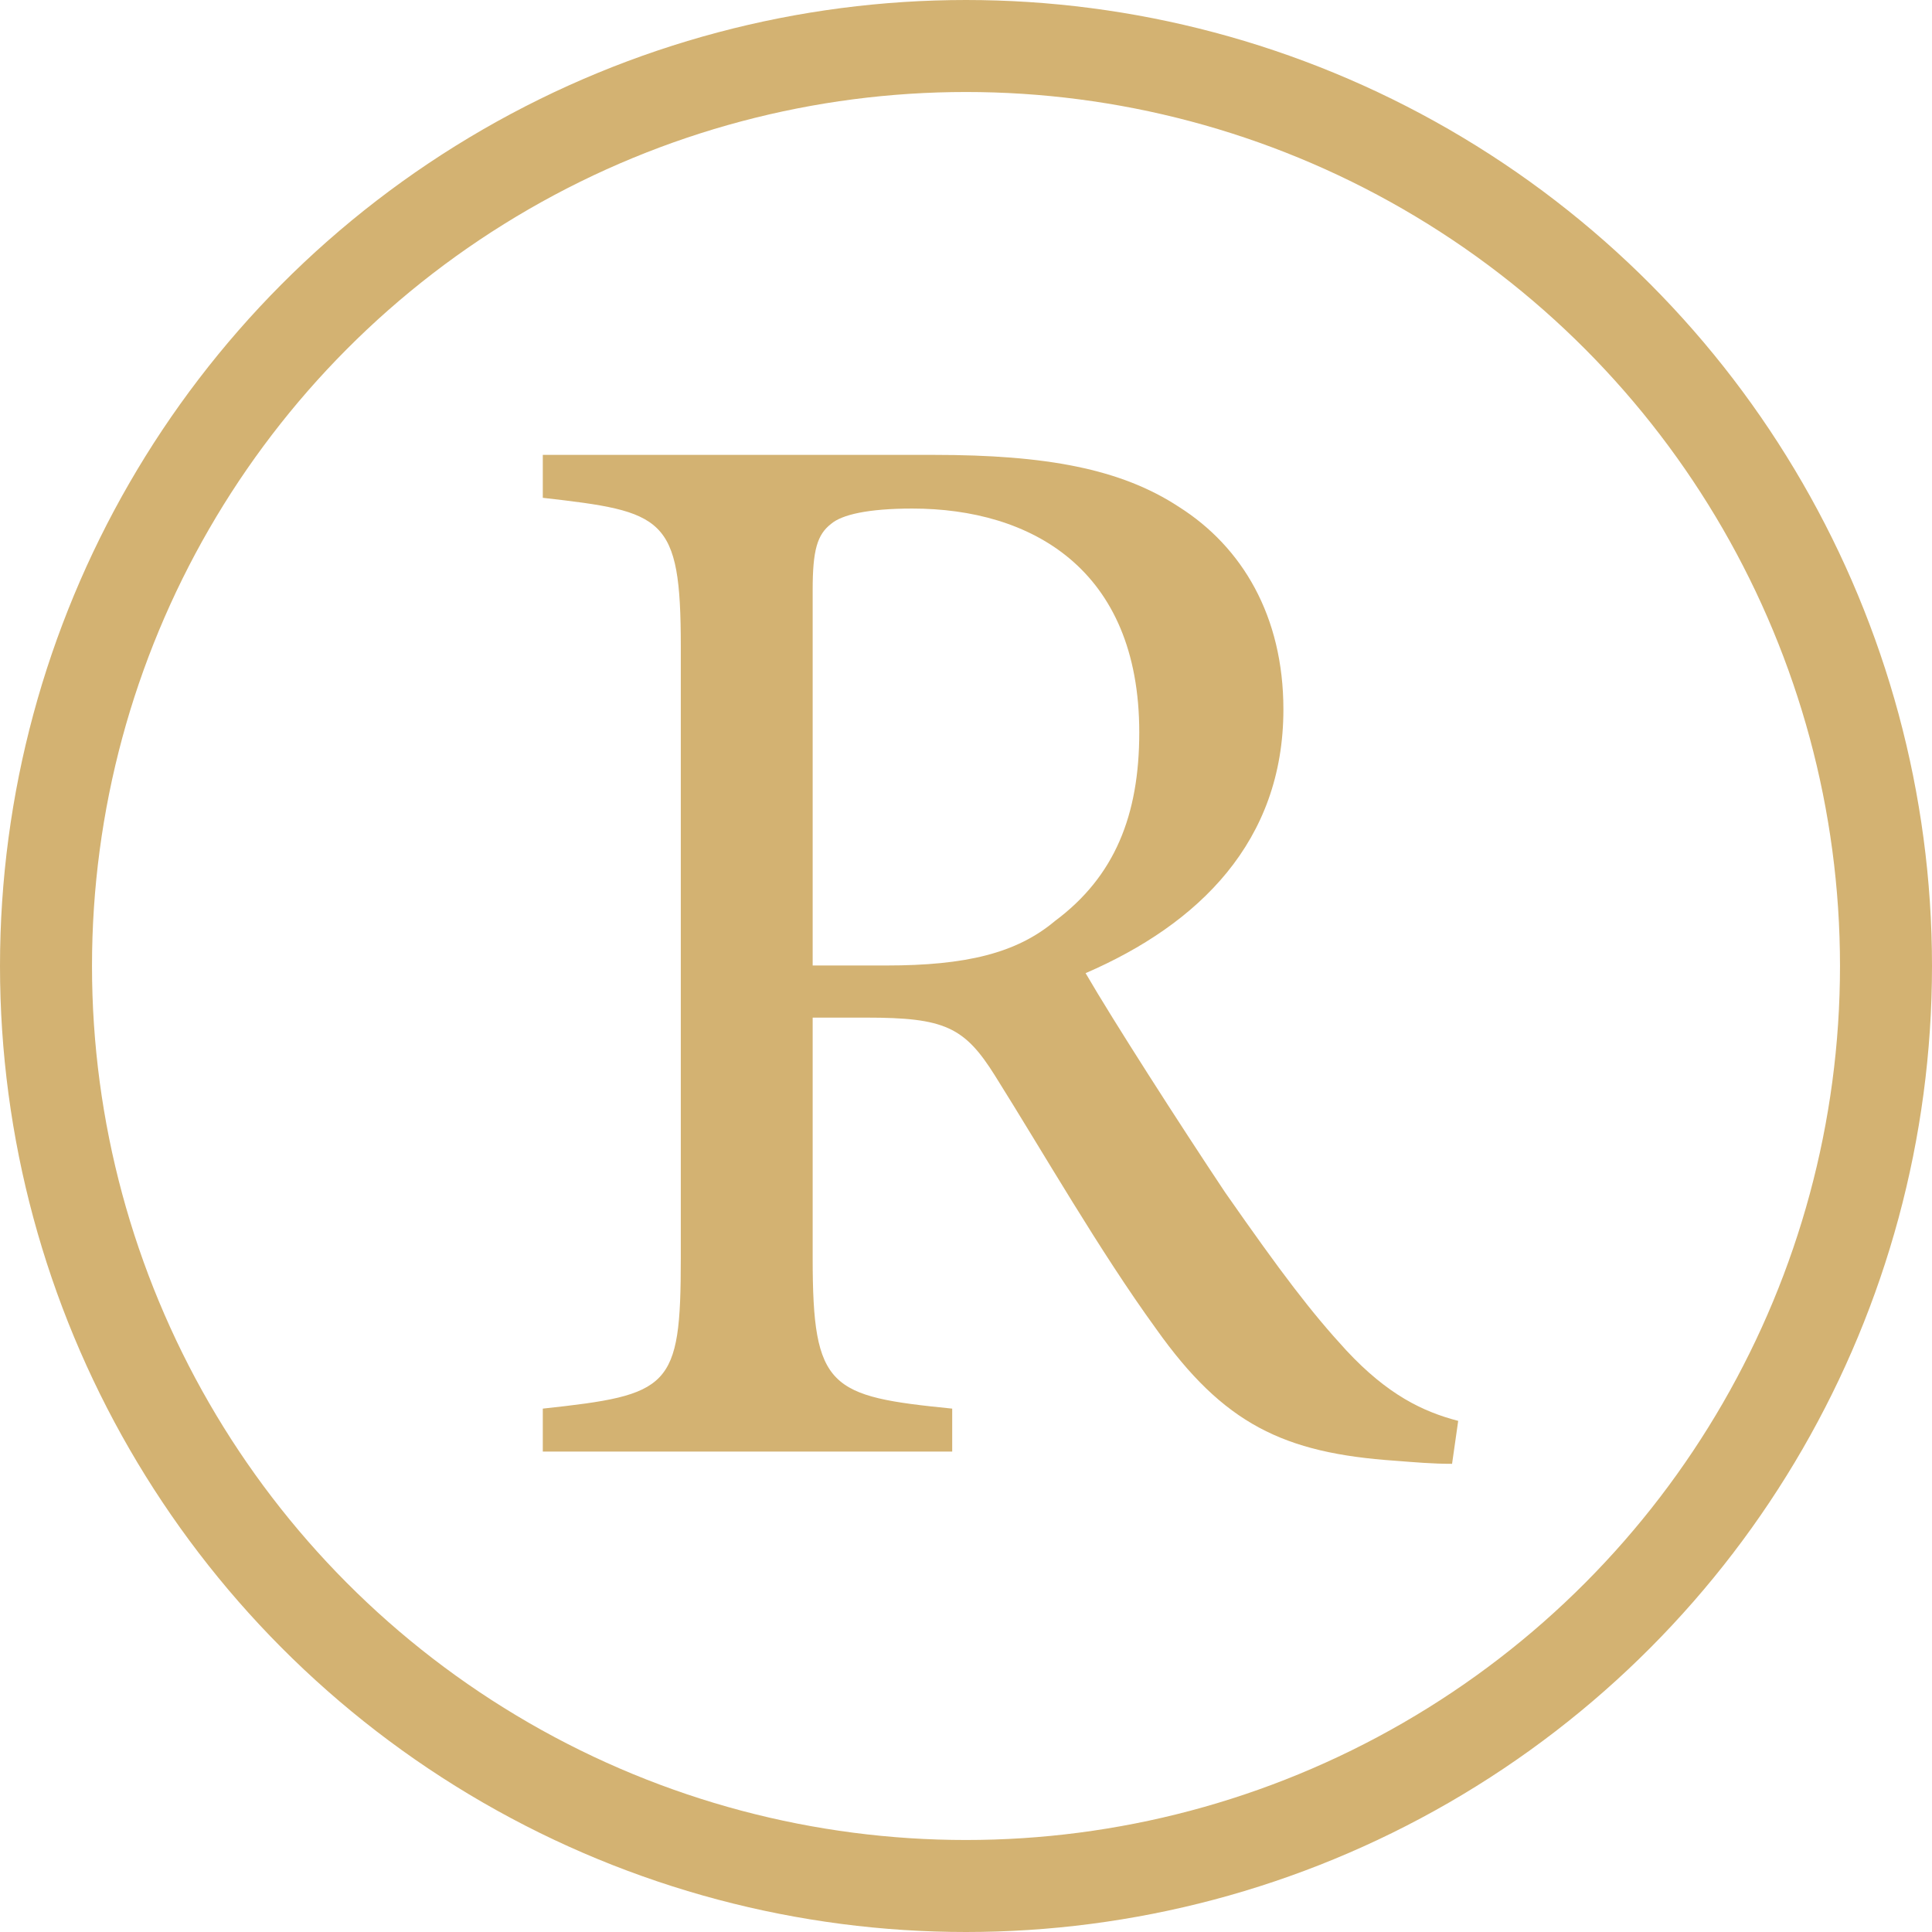
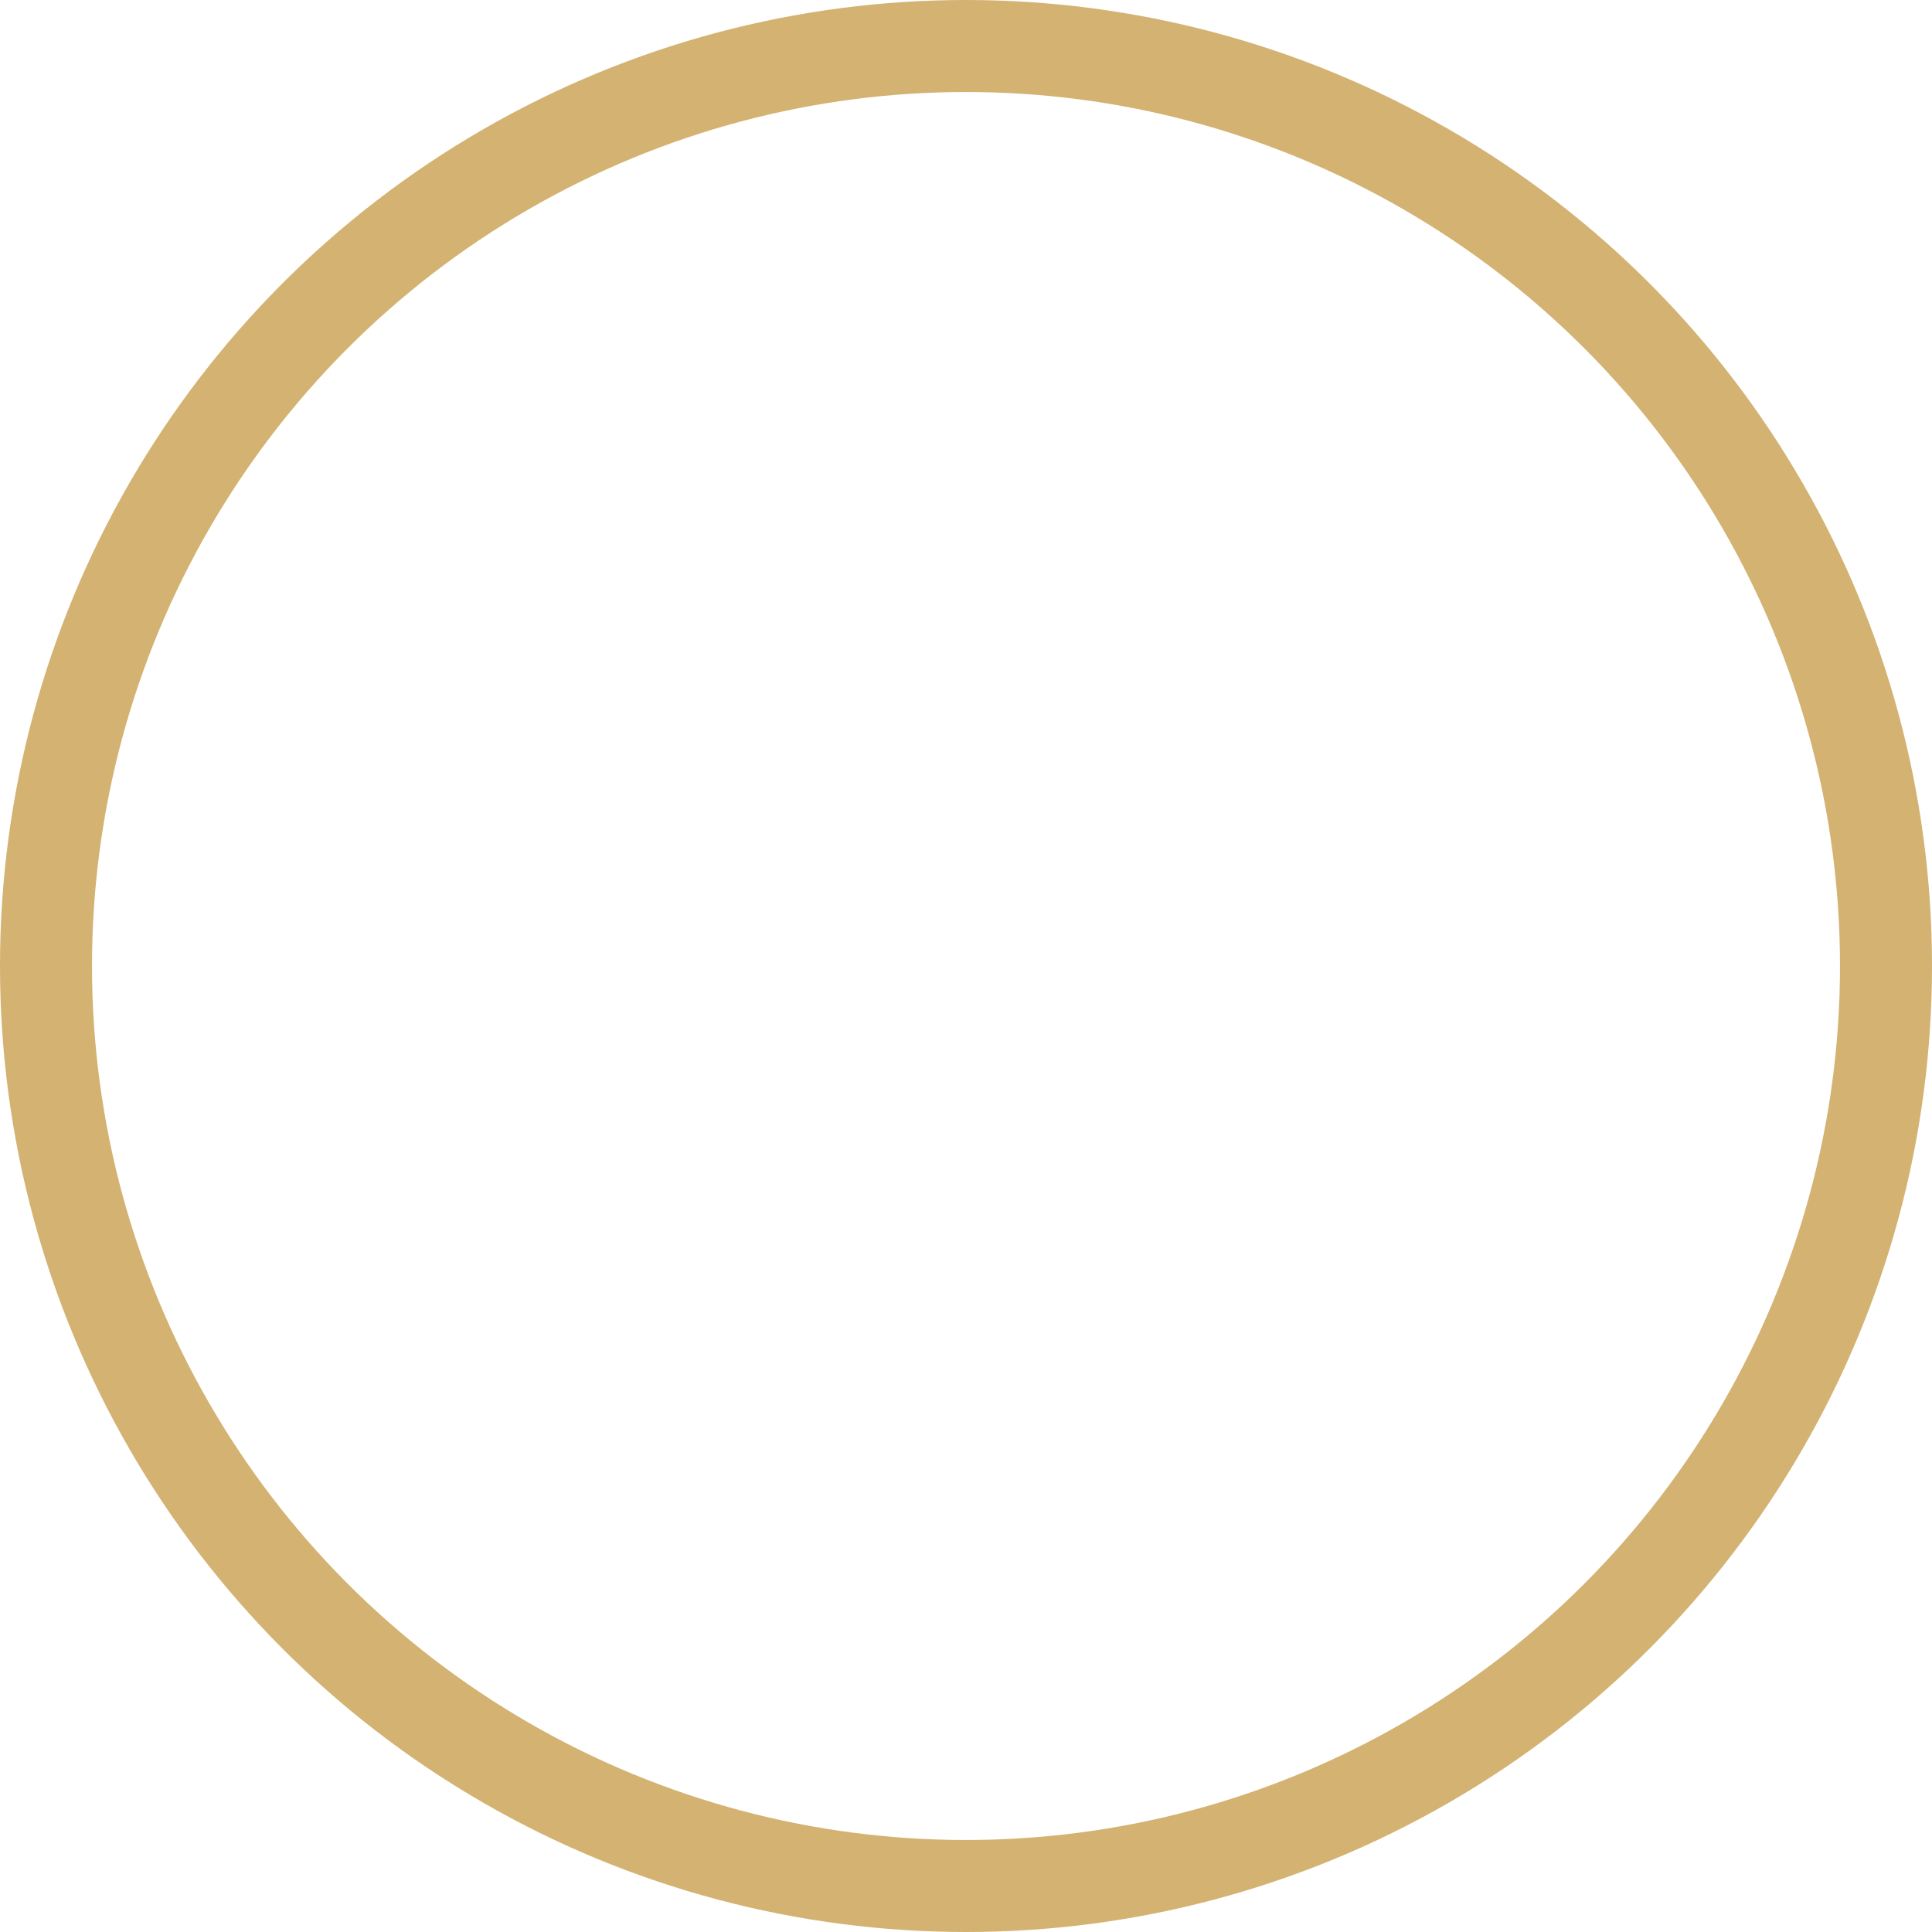
<svg xmlns="http://www.w3.org/2000/svg" id="Vrstva_2" data-name="Vrstva 2" viewBox="0 0 378 378">
  <defs>
    <style>
      .cls-1 {
        fill: none;
        stroke: #d3b272;
        stroke-width: 18px;
      }

      .cls-2 {
        fill: #d3b272;
      }

      .cls-3 {
        isolation: isolate;
      }
    </style>
  </defs>
  <g id="Vrstva_1-2" data-name="Vrstva 1">
    <circle class="cls-1" cx="189" cy="189" r="180" />
    <g class="cls-3">
-       <path class="cls-2" d="M284.1,286.4c-3.9,0-7.2-.3-11.1-.6-21.9-1.5-33.6-7.2-46.8-25.8-11.1-15.3-21.9-34.2-31.5-49.5-6-9.6-9.9-11.4-25.2-11.4h-10.5v47.1c0,25.5,3.3,27,27.3,29.4v8.4h-80.1v-8.4c24.9-2.7,27-3.9,27-29.4v-119.7c0-25.5-3.3-26.4-27-29.1v-8.4h76.5c21.9,0,36.6,2.7,48,10.2,12.3,7.8,20.4,21.3,20.4,39.6,0,25.8-16.5,42-38.7,51.6,5.4,9.3,18.3,29.4,27.3,42.9,11.1,15.9,16.8,23.4,23.7,30.9,8.1,8.7,15,12,21.9,13.8l-1.2,8.4ZM173.4,188.9c15.6,0,25.5-2.4,33-8.7,11.7-8.7,16.5-20.7,16.5-36.9,0-32.1-21.3-43.8-44.4-43.8-8.7,0-13.8,1.2-15.9,3-2.7,2.1-3.6,5.1-3.6,12.9v73.5h14.4Z" />
-     </g>
+       </g>
  </g>
</svg>